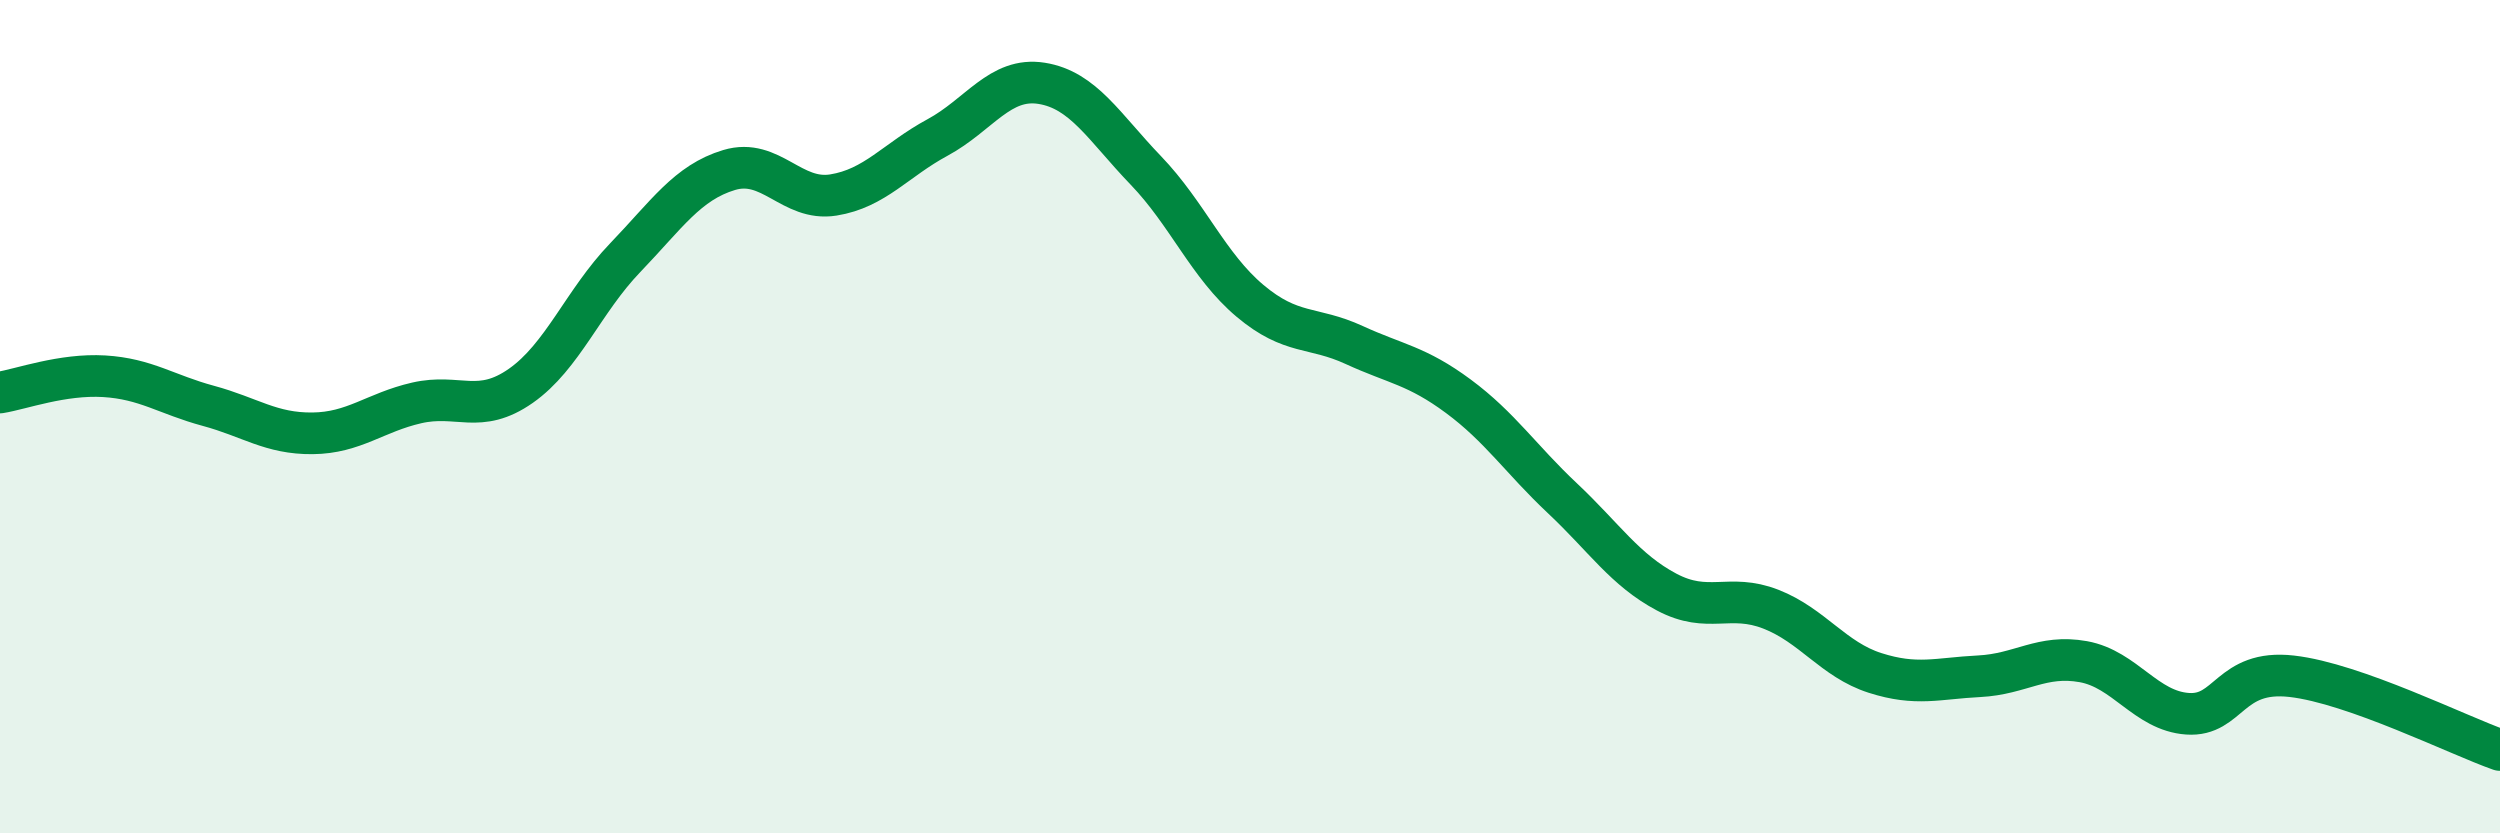
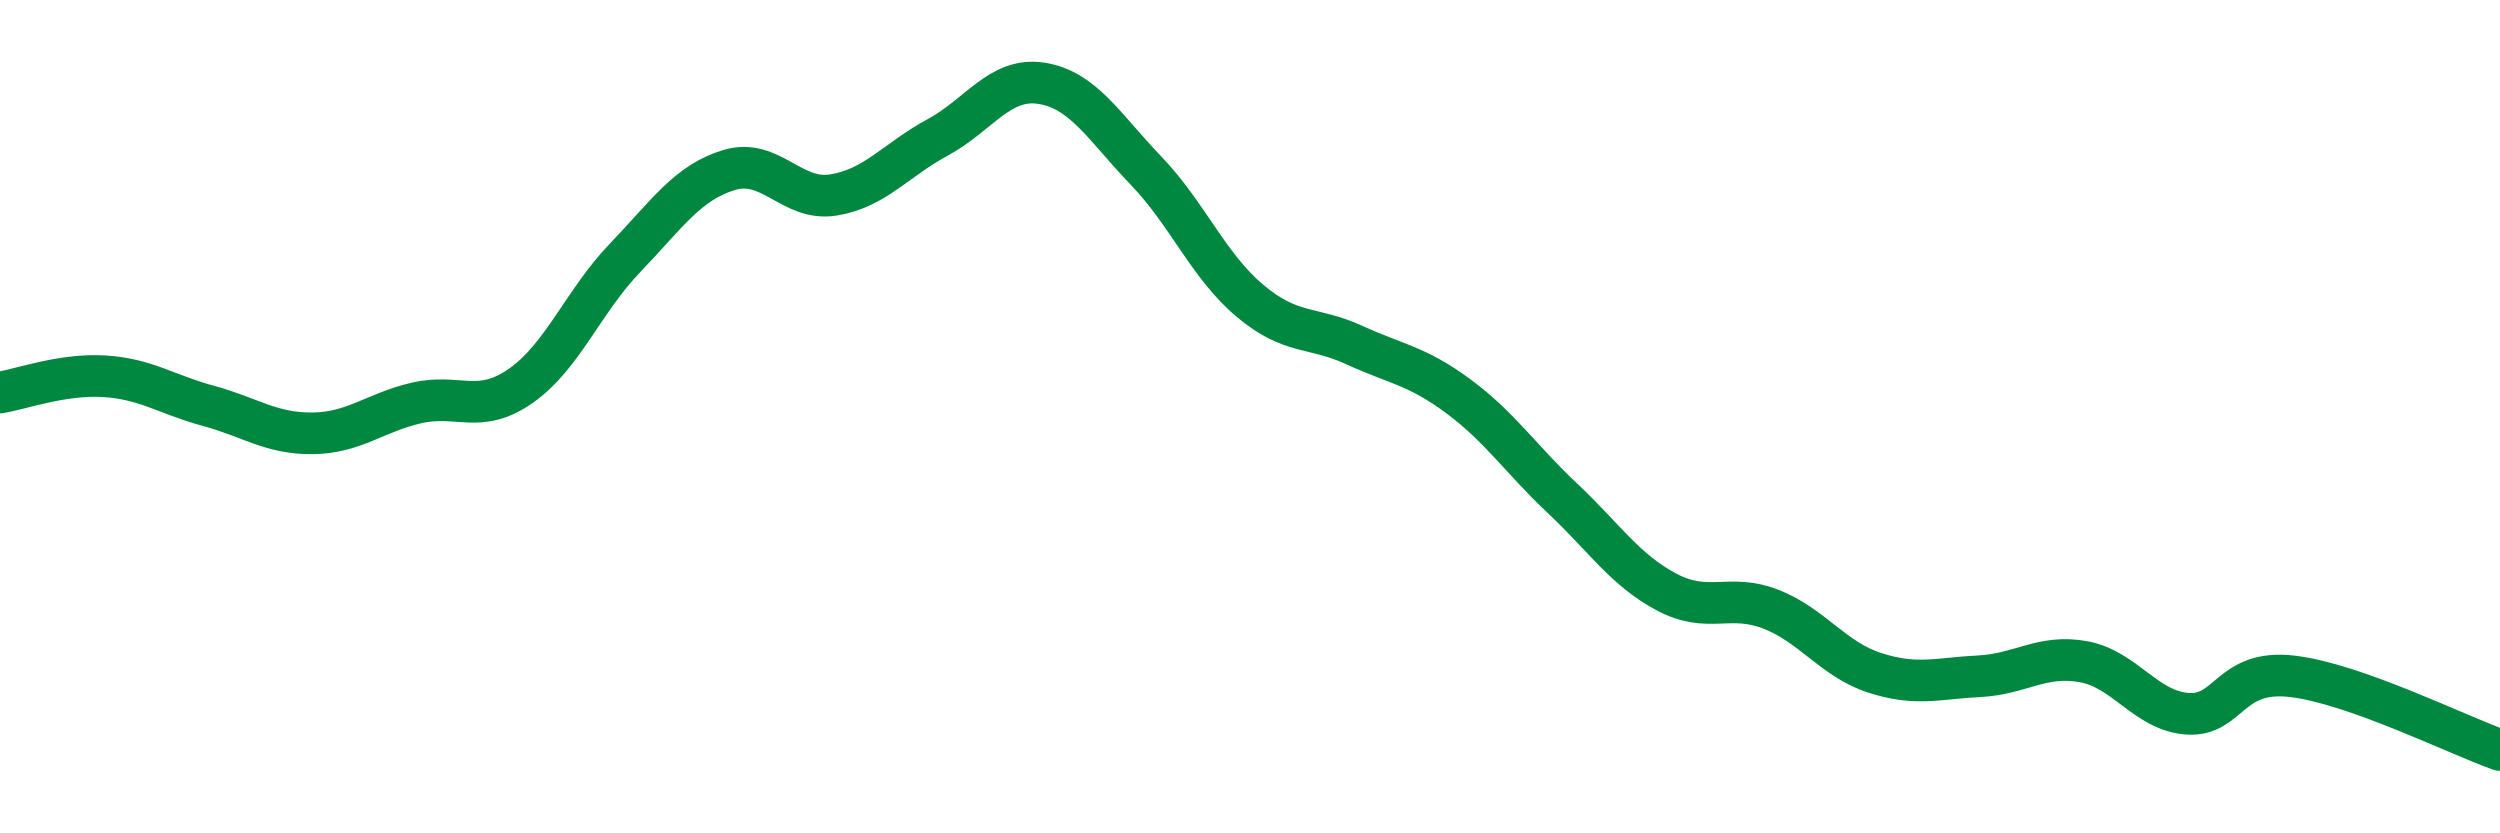
<svg xmlns="http://www.w3.org/2000/svg" width="60" height="20" viewBox="0 0 60 20">
-   <path d="M 0,9.42 C 0.5,9.34 1.5,8.97 2.5,9.03 C 3.5,9.09 4,9.47 5,9.74 C 6,10.01 6.5,10.41 7.5,10.4 C 8.5,10.39 9,9.9 10,9.67 C 11,9.44 11.5,9.96 12.5,9.26 C 13.5,8.56 14,7.23 15,6.19 C 16,5.15 16.5,4.38 17.5,4.08 C 18.5,3.78 19,4.84 20,4.68 C 21,4.52 21.5,3.84 22.5,3.3 C 23.5,2.76 24,1.84 25,2 C 26,2.16 26.5,3.05 27.5,4.09 C 28.5,5.13 29,6.38 30,7.22 C 31,8.06 31.5,7.82 32.5,8.28 C 33.5,8.74 34,8.77 35,9.51 C 36,10.25 36.5,11.02 37.5,11.96 C 38.5,12.9 39,13.68 40,14.21 C 41,14.74 41.5,14.23 42.5,14.62 C 43.5,15.01 44,15.83 45,16.15 C 46,16.47 46.5,16.28 47.5,16.23 C 48.5,16.18 49,15.7 50,15.88 C 51,16.06 51.5,17.06 52.5,17.13 C 53.5,17.2 53.5,16.06 55,16.23 C 56.5,16.4 59,17.65 60,18L60 20L0 20Z" fill="#008740" opacity="0.1" stroke-linecap="round" stroke-linejoin="round" />
  <path d="M 0,9.42 C 0.5,9.34 1.5,8.97 2.5,9.03 C 3.5,9.09 4,9.47 5,9.74 C 6,10.01 6.5,10.41 7.5,10.4 C 8.5,10.39 9,9.9 10,9.67 C 11,9.44 11.5,9.96 12.5,9.26 C 13.5,8.56 14,7.23 15,6.19 C 16,5.15 16.5,4.38 17.5,4.08 C 18.5,3.78 19,4.84 20,4.68 C 21,4.52 21.5,3.84 22.5,3.3 C 23.5,2.76 24,1.84 25,2 C 26,2.16 26.5,3.05 27.5,4.09 C 28.5,5.13 29,6.38 30,7.22 C 31,8.06 31.5,7.82 32.5,8.28 C 33.5,8.74 34,8.77 35,9.51 C 36,10.25 36.5,11.02 37.5,11.96 C 38.5,12.9 39,13.68 40,14.21 C 41,14.74 41.5,14.23 42.5,14.62 C 43.5,15.01 44,15.83 45,16.15 C 46,16.47 46.5,16.28 47.5,16.23 C 48.5,16.18 49,15.7 50,15.88 C 51,16.06 51.5,17.06 52.5,17.13 C 53.5,17.2 53.5,16.06 55,16.23 C 56.5,16.4 59,17.65 60,18" stroke="#008740" stroke-width="1" fill="none" stroke-linecap="round" stroke-linejoin="round" />
</svg>